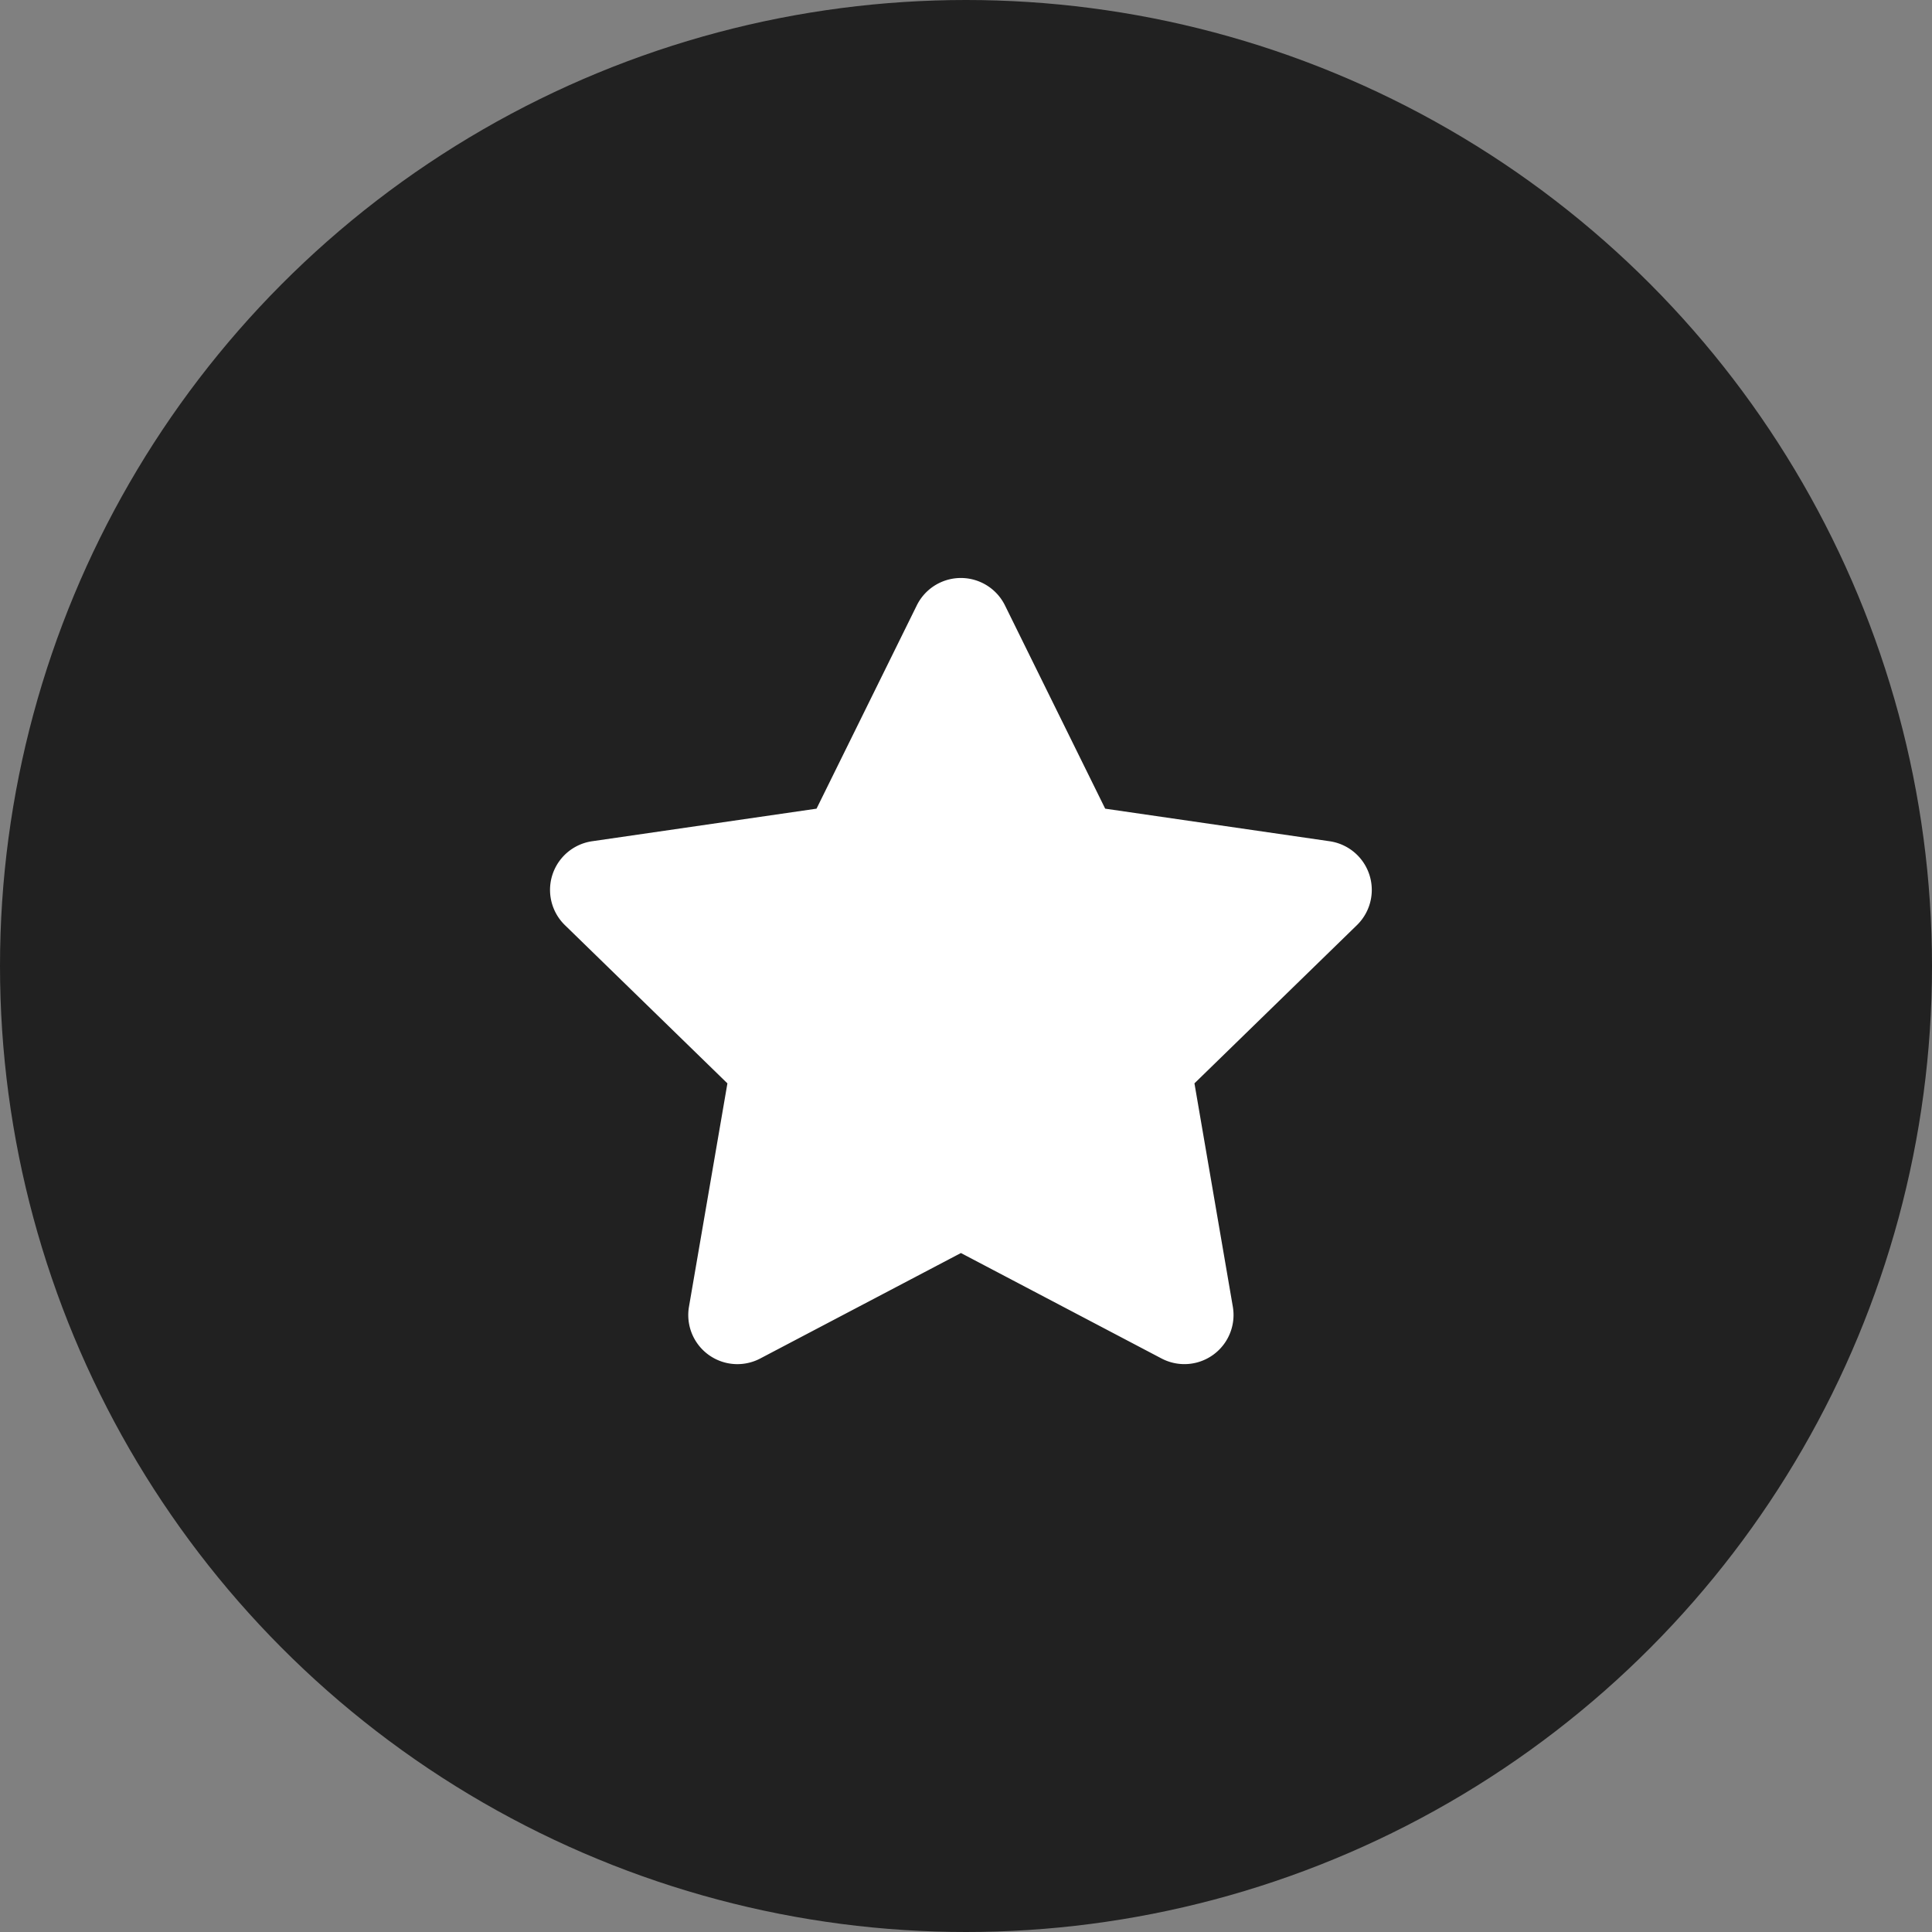
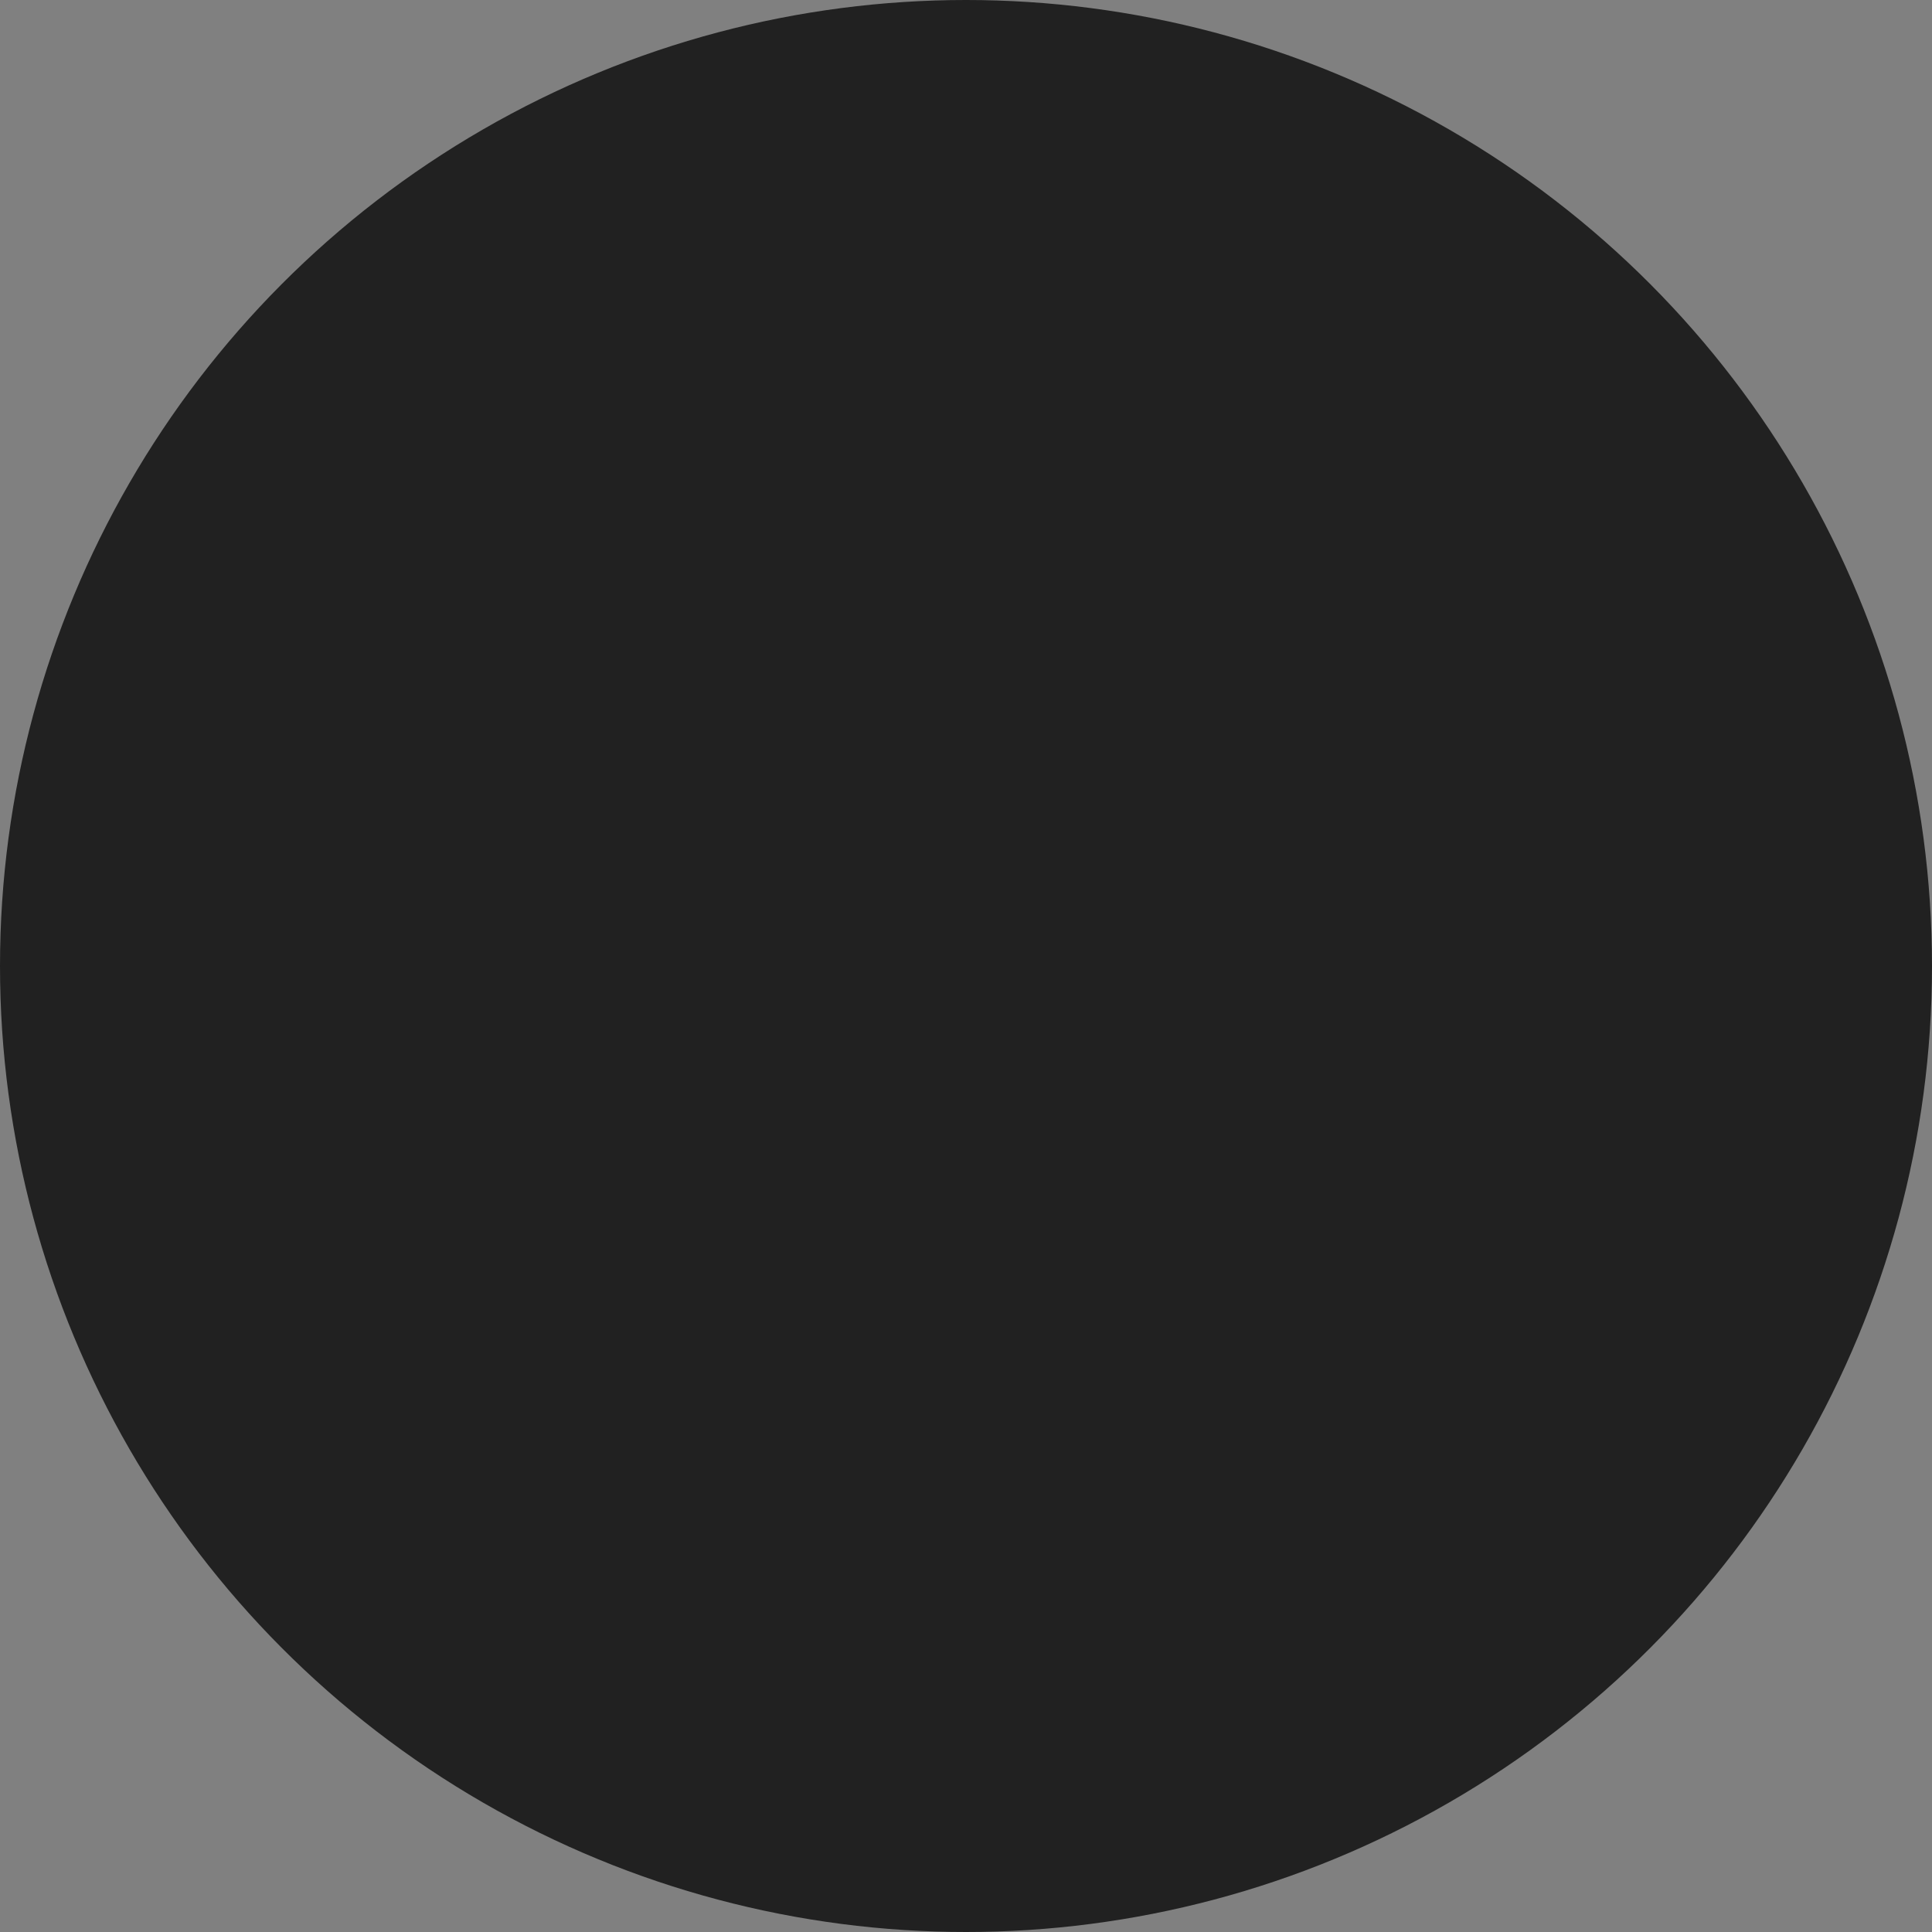
<svg xmlns="http://www.w3.org/2000/svg" width="69" height="69" viewBox="0 0 69 69">
  <rect x="0" y="0" width="69" height="69" fill="#808080" stroke="none" />
  <g id="Groupe_2728" data-name="Groupe 2728" transform="translate(-1108.302 -2597.986)">
    <circle id="Ellipse_27" data-name="Ellipse 27" cx="34.5" cy="34.5" r="34.5" transform="translate(1108.302 2597.986)" fill="#212121" />
-     <path id="Icon_awesome-star" data-name="Icon awesome-star" d="M14.537.976,10.956,8.237,2.944,9.4A1.756,1.756,0,0,0,1.973,12.4l5.8,5.648L6.4,26.026a1.754,1.754,0,0,0,2.545,1.848l7.167-3.767,7.167,3.767a1.755,1.755,0,0,0,2.545-1.848l-1.371-7.979,5.8-5.648A1.756,1.756,0,0,0,29.277,9.4L21.265,8.237,17.685.976a1.756,1.756,0,0,0-3.148,0Z" transform="translate(1126.508 2618.63)" fill="#fff" />
  </g>
</svg>